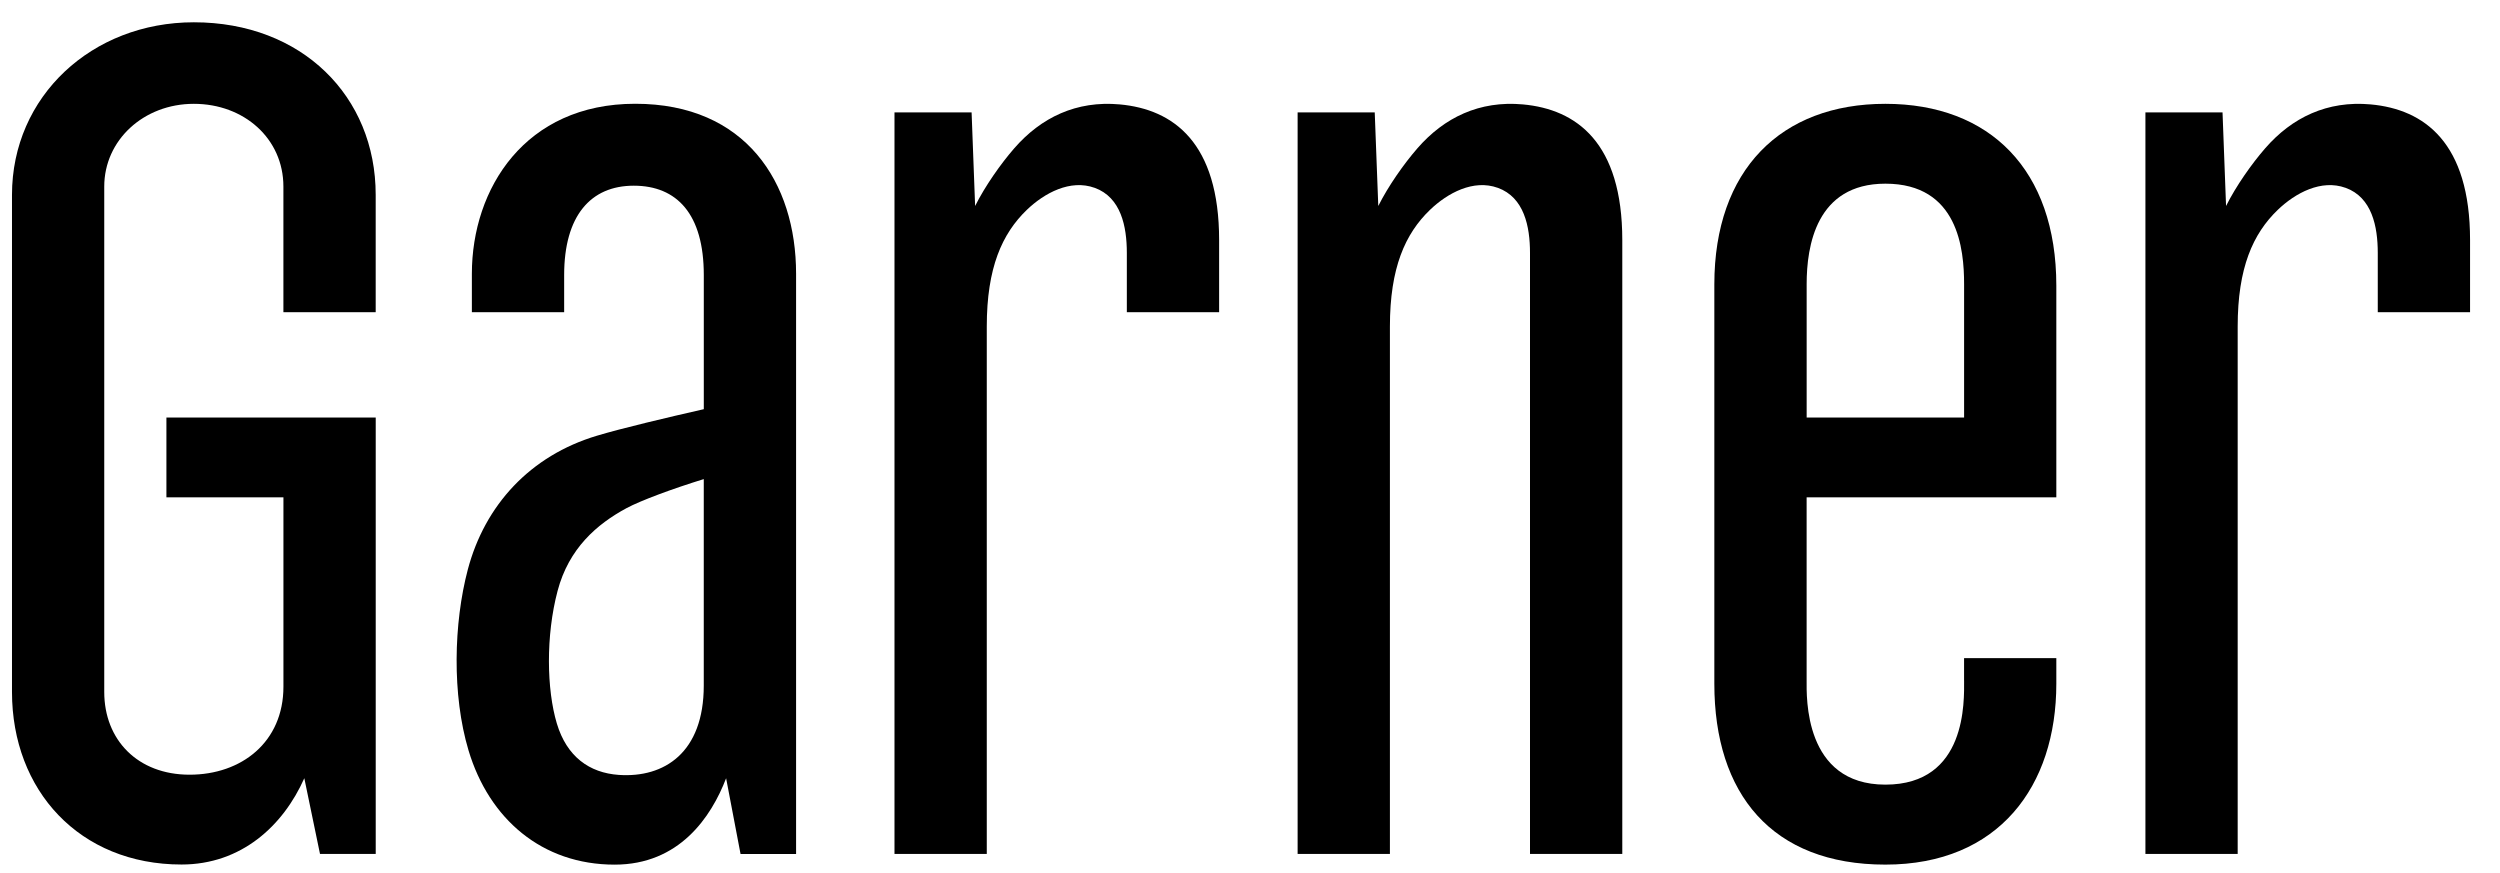
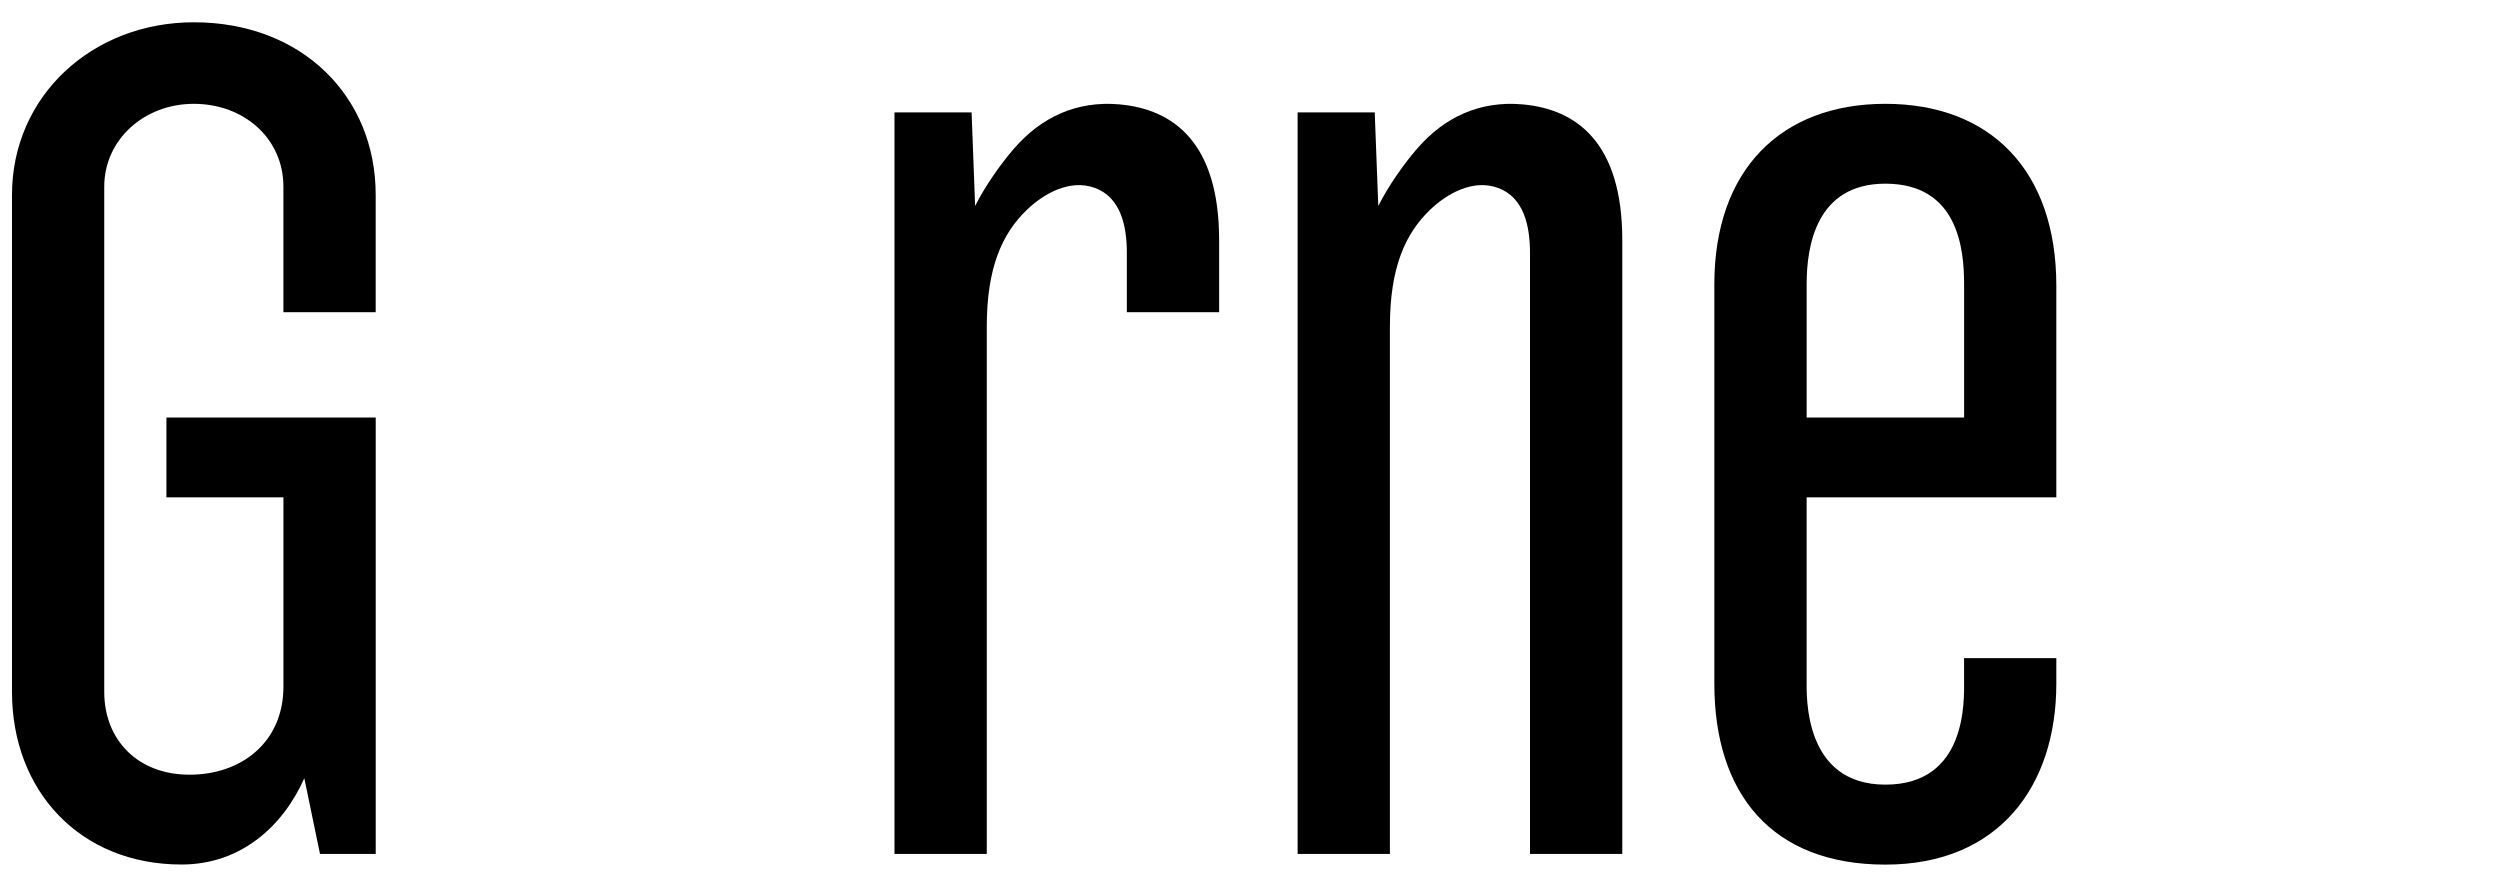
<svg xmlns="http://www.w3.org/2000/svg" viewBox="0 0 83 29">
  <path d="M5.525 13.862V16.512H9.41V22.798C9.41 24.638 8.017 25.72 6.294 25.72C4.57 25.72 3.461 24.564 3.461 22.973V6.194C3.461 4.653 4.768 3.447 6.435 3.447C8.103 3.447 9.409 4.602 9.409 6.194V10.366H12.473V6.469C12.474 3.198 10.023 0.74 6.436 0.74C3.05 0.74 0.398 3.198 0.398 6.469V22.973C0.398 26.244 2.641 28.702 6.027 28.702C8.013 28.702 9.402 27.414 10.103 25.837L10.624 28.351H12.474V13.862H5.525Z" />
  <path d="M65.208 22.595C65.208 23.26 65.312 26.05 62.595 26.05C59.879 26.05 59.98 23.118 59.98 22.595C59.98 21.201 59.98 17.906 59.98 16.512H68.27V9.485C68.27 5.633 66.057 3.447 62.594 3.447C59.132 3.447 56.916 5.634 56.916 9.443V22.7C56.916 26.352 58.822 28.705 62.594 28.705C66.366 28.705 68.27 26.094 68.27 22.7V21.85H65.207V22.596L65.208 22.595ZM59.981 9.431C59.981 8.179 60.292 6.098 62.595 6.098C65.013 6.098 65.208 8.277 65.208 9.431V13.862H59.981C59.981 11.537 59.981 11.022 59.981 9.431Z" />
-   <path d="M21.09 3.445C17.434 3.445 15.666 6.258 15.666 9.09V10.366H18.73V9.131C18.73 7.165 19.609 6.165 21.041 6.165C22.474 6.165 23.366 7.107 23.366 9.131C23.366 10.027 23.365 12.76 23.366 13.585C22.152 13.861 20.64 14.219 19.821 14.465C17.604 15.128 16.098 16.767 15.531 18.91C15.061 20.689 15.003 23.071 15.555 24.913C16.238 27.189 17.992 28.706 20.406 28.706C22.549 28.706 23.61 27.133 24.107 25.838L24.586 28.352H26.43V9.09C26.43 6.058 24.756 3.445 21.091 3.445H21.09ZM20.545 25.727C19.565 25.659 18.817 25.12 18.487 24.02C18.149 22.894 18.117 21.106 18.512 19.617C18.884 18.208 19.815 17.401 20.803 16.869C21.274 16.617 22.326 16.227 23.365 15.906V22.762C23.365 24.986 22.056 25.83 20.544 25.727H20.545Z" />
  <path d="M36.342 6.235C37.219 6.553 37.411 7.52 37.411 8.397V10.366H40.475V7.972C40.475 4.738 38.961 3.628 37.174 3.466C35.736 3.336 34.565 3.898 33.671 4.926C33.226 5.438 32.708 6.172 32.374 6.839L32.257 3.731H29.697V28.351H32.761V10.84C32.761 8.886 33.27 7.76 34.088 6.97C34.675 6.405 35.537 5.944 36.342 6.236V6.235Z" />
-   <path d="M77.873 6.235C78.75 6.553 78.942 7.52 78.942 8.397V10.366H82.006V7.972C82.006 4.738 80.492 3.628 78.705 3.466C77.267 3.336 76.095 3.898 75.202 4.926C74.757 5.438 74.239 6.172 73.905 6.839L73.788 3.731H71.228V28.351H74.291V10.84C74.291 8.886 74.8 7.76 75.619 6.97C76.206 6.405 77.068 5.944 77.873 6.236V6.235Z" />
  <path d="M49.726 6.235C50.604 6.553 50.796 7.52 50.796 8.397V28.351H53.86V7.972C53.86 4.738 52.346 3.628 50.558 3.466C49.121 3.336 47.949 3.898 47.056 4.926C46.611 5.438 46.093 6.172 45.759 6.839L45.641 3.731H43.081V28.351H46.145V10.84C46.145 8.886 46.654 7.76 47.473 6.97C48.06 6.405 48.922 5.944 49.726 6.236V6.235Z" />
</svg>